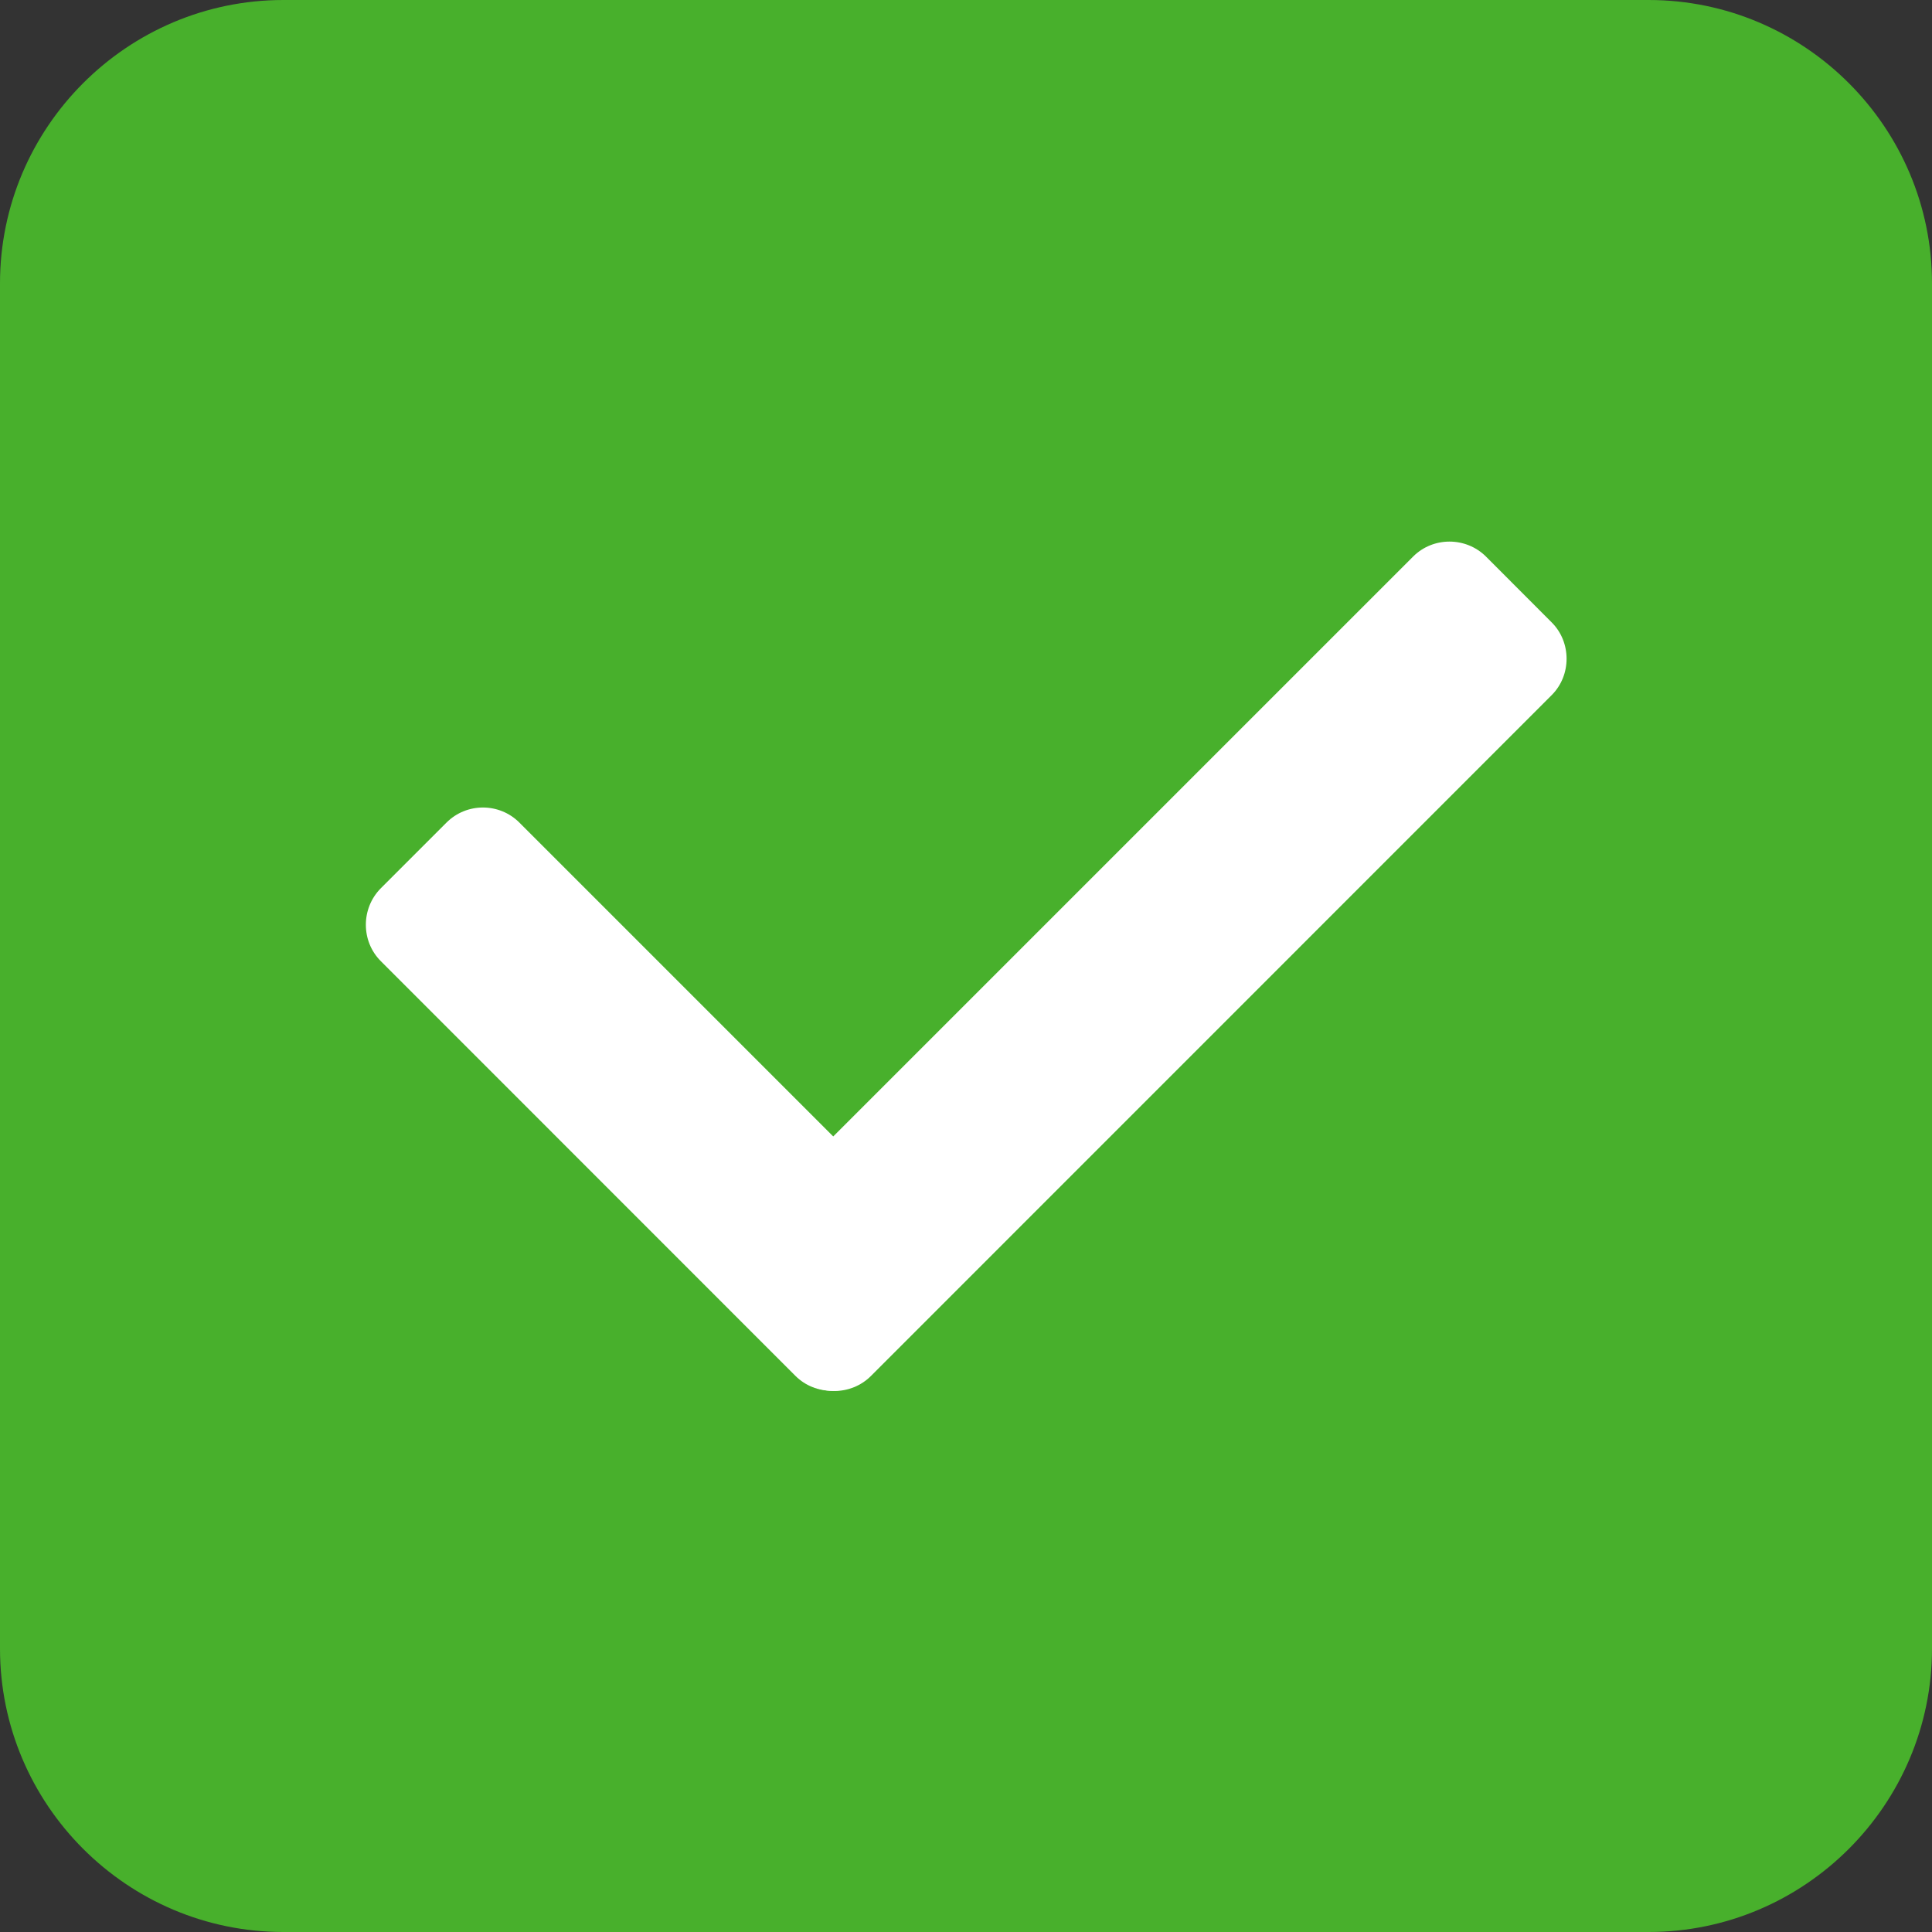
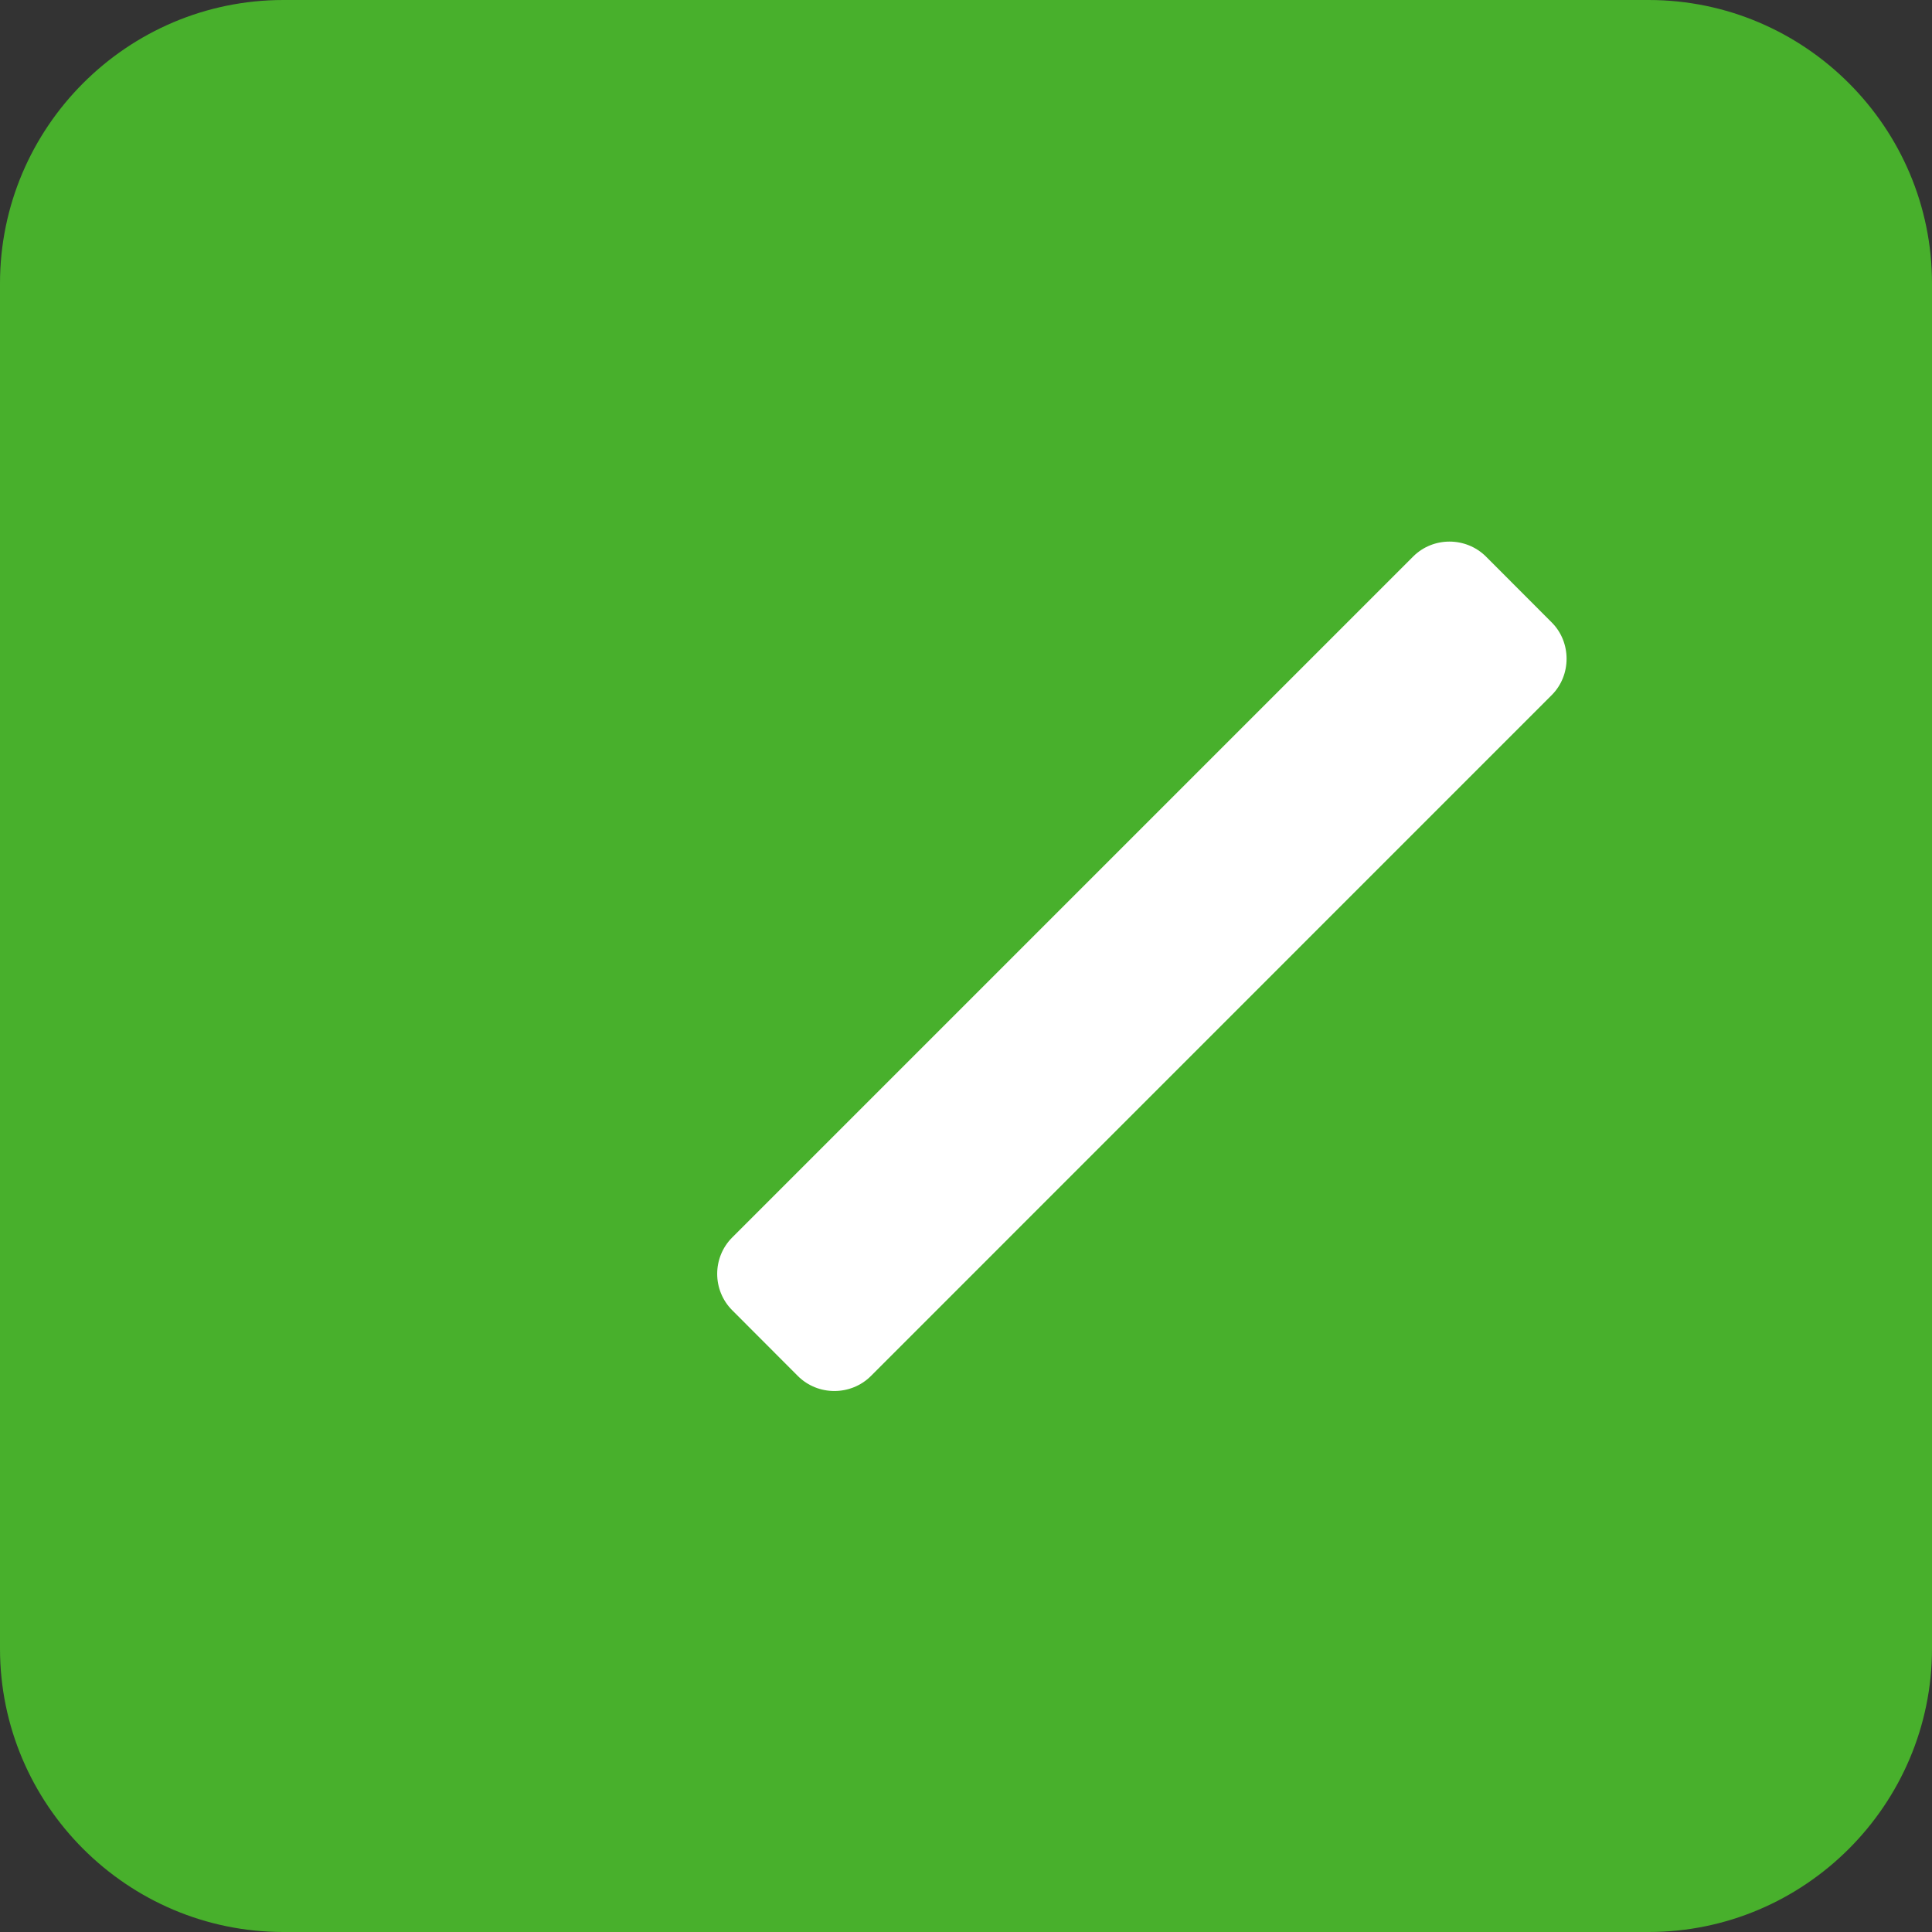
<svg xmlns="http://www.w3.org/2000/svg" width="16" height="16" viewBox="0 0 16 16" fill="none">
  <rect x="0" y="0" width="16" height="16" fill="#333333" stroke="none" />
  <g clip-path="url(#clip0_128_12292)">
    <path fill-rule="evenodd" clip-rule="evenodd" d="M2.347 0H13.653C14.946 0 16 1.054 16 2.347V13.653C16 14.946 14.946 16 13.653 16H2.347C1.054 16 0 14.946 0 13.653V2.347C0 1.054 1.054 0 2.347 0Z" fill="#48B02C" />
    <path fill-rule="evenodd" clip-rule="evenodd" d="M6.064 10.248L11.703 4.609C11.869 4.443 12.141 4.445 12.306 4.609L12.85 5.154C13.015 5.318 13.015 5.593 12.85 5.757L7.212 11.396C7.047 11.56 6.775 11.562 6.608 11.396L6.064 10.851C5.898 10.685 5.898 10.414 6.064 10.248Z" fill="white" />
-     <path fill-rule="evenodd" clip-rule="evenodd" d="M4.301 6.812L7.736 10.247C7.902 10.413 7.9 10.686 7.736 10.85L7.192 11.395C7.028 11.559 6.752 11.559 6.588 11.395L3.154 7.96C2.989 7.796 2.988 7.523 3.154 7.356L3.698 6.812C3.864 6.646 4.135 6.646 4.301 6.812Z" fill="white" />
  </g>
  <defs>
    <clipPath id="clip0_128_12292">
      <rect width="16" height="16" fill="white" />
    </clipPath>
  </defs>
</svg>